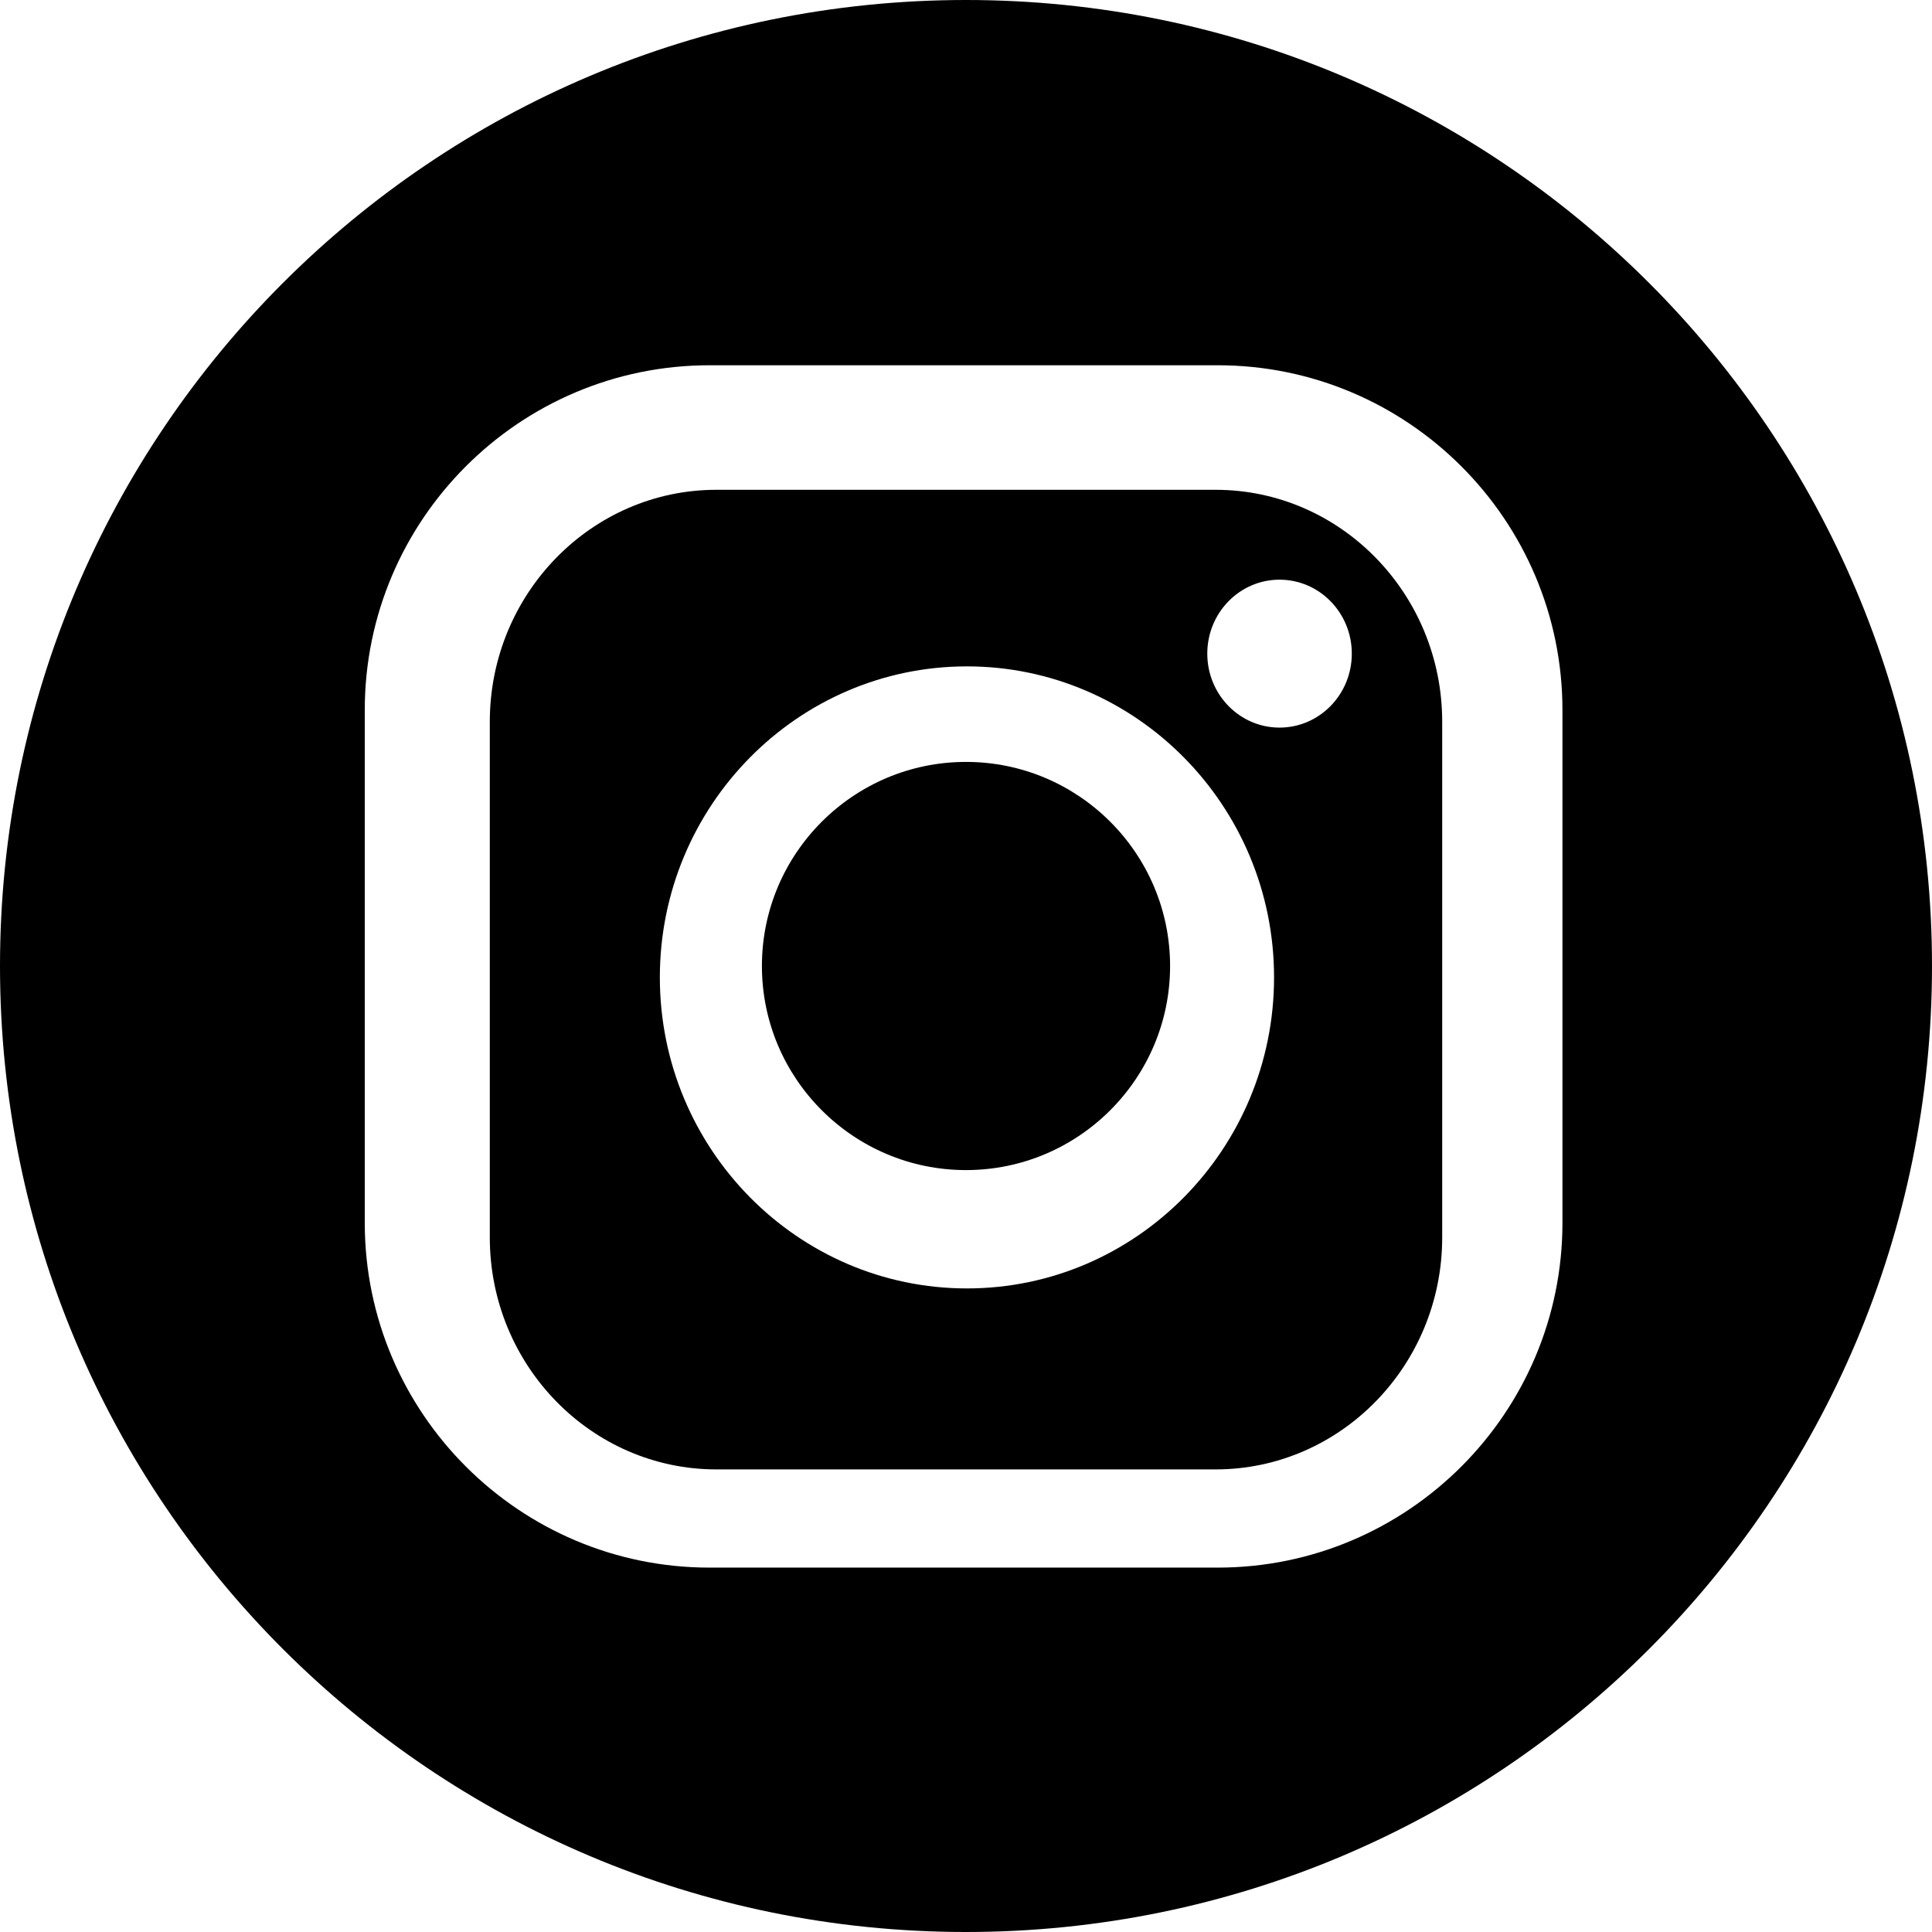
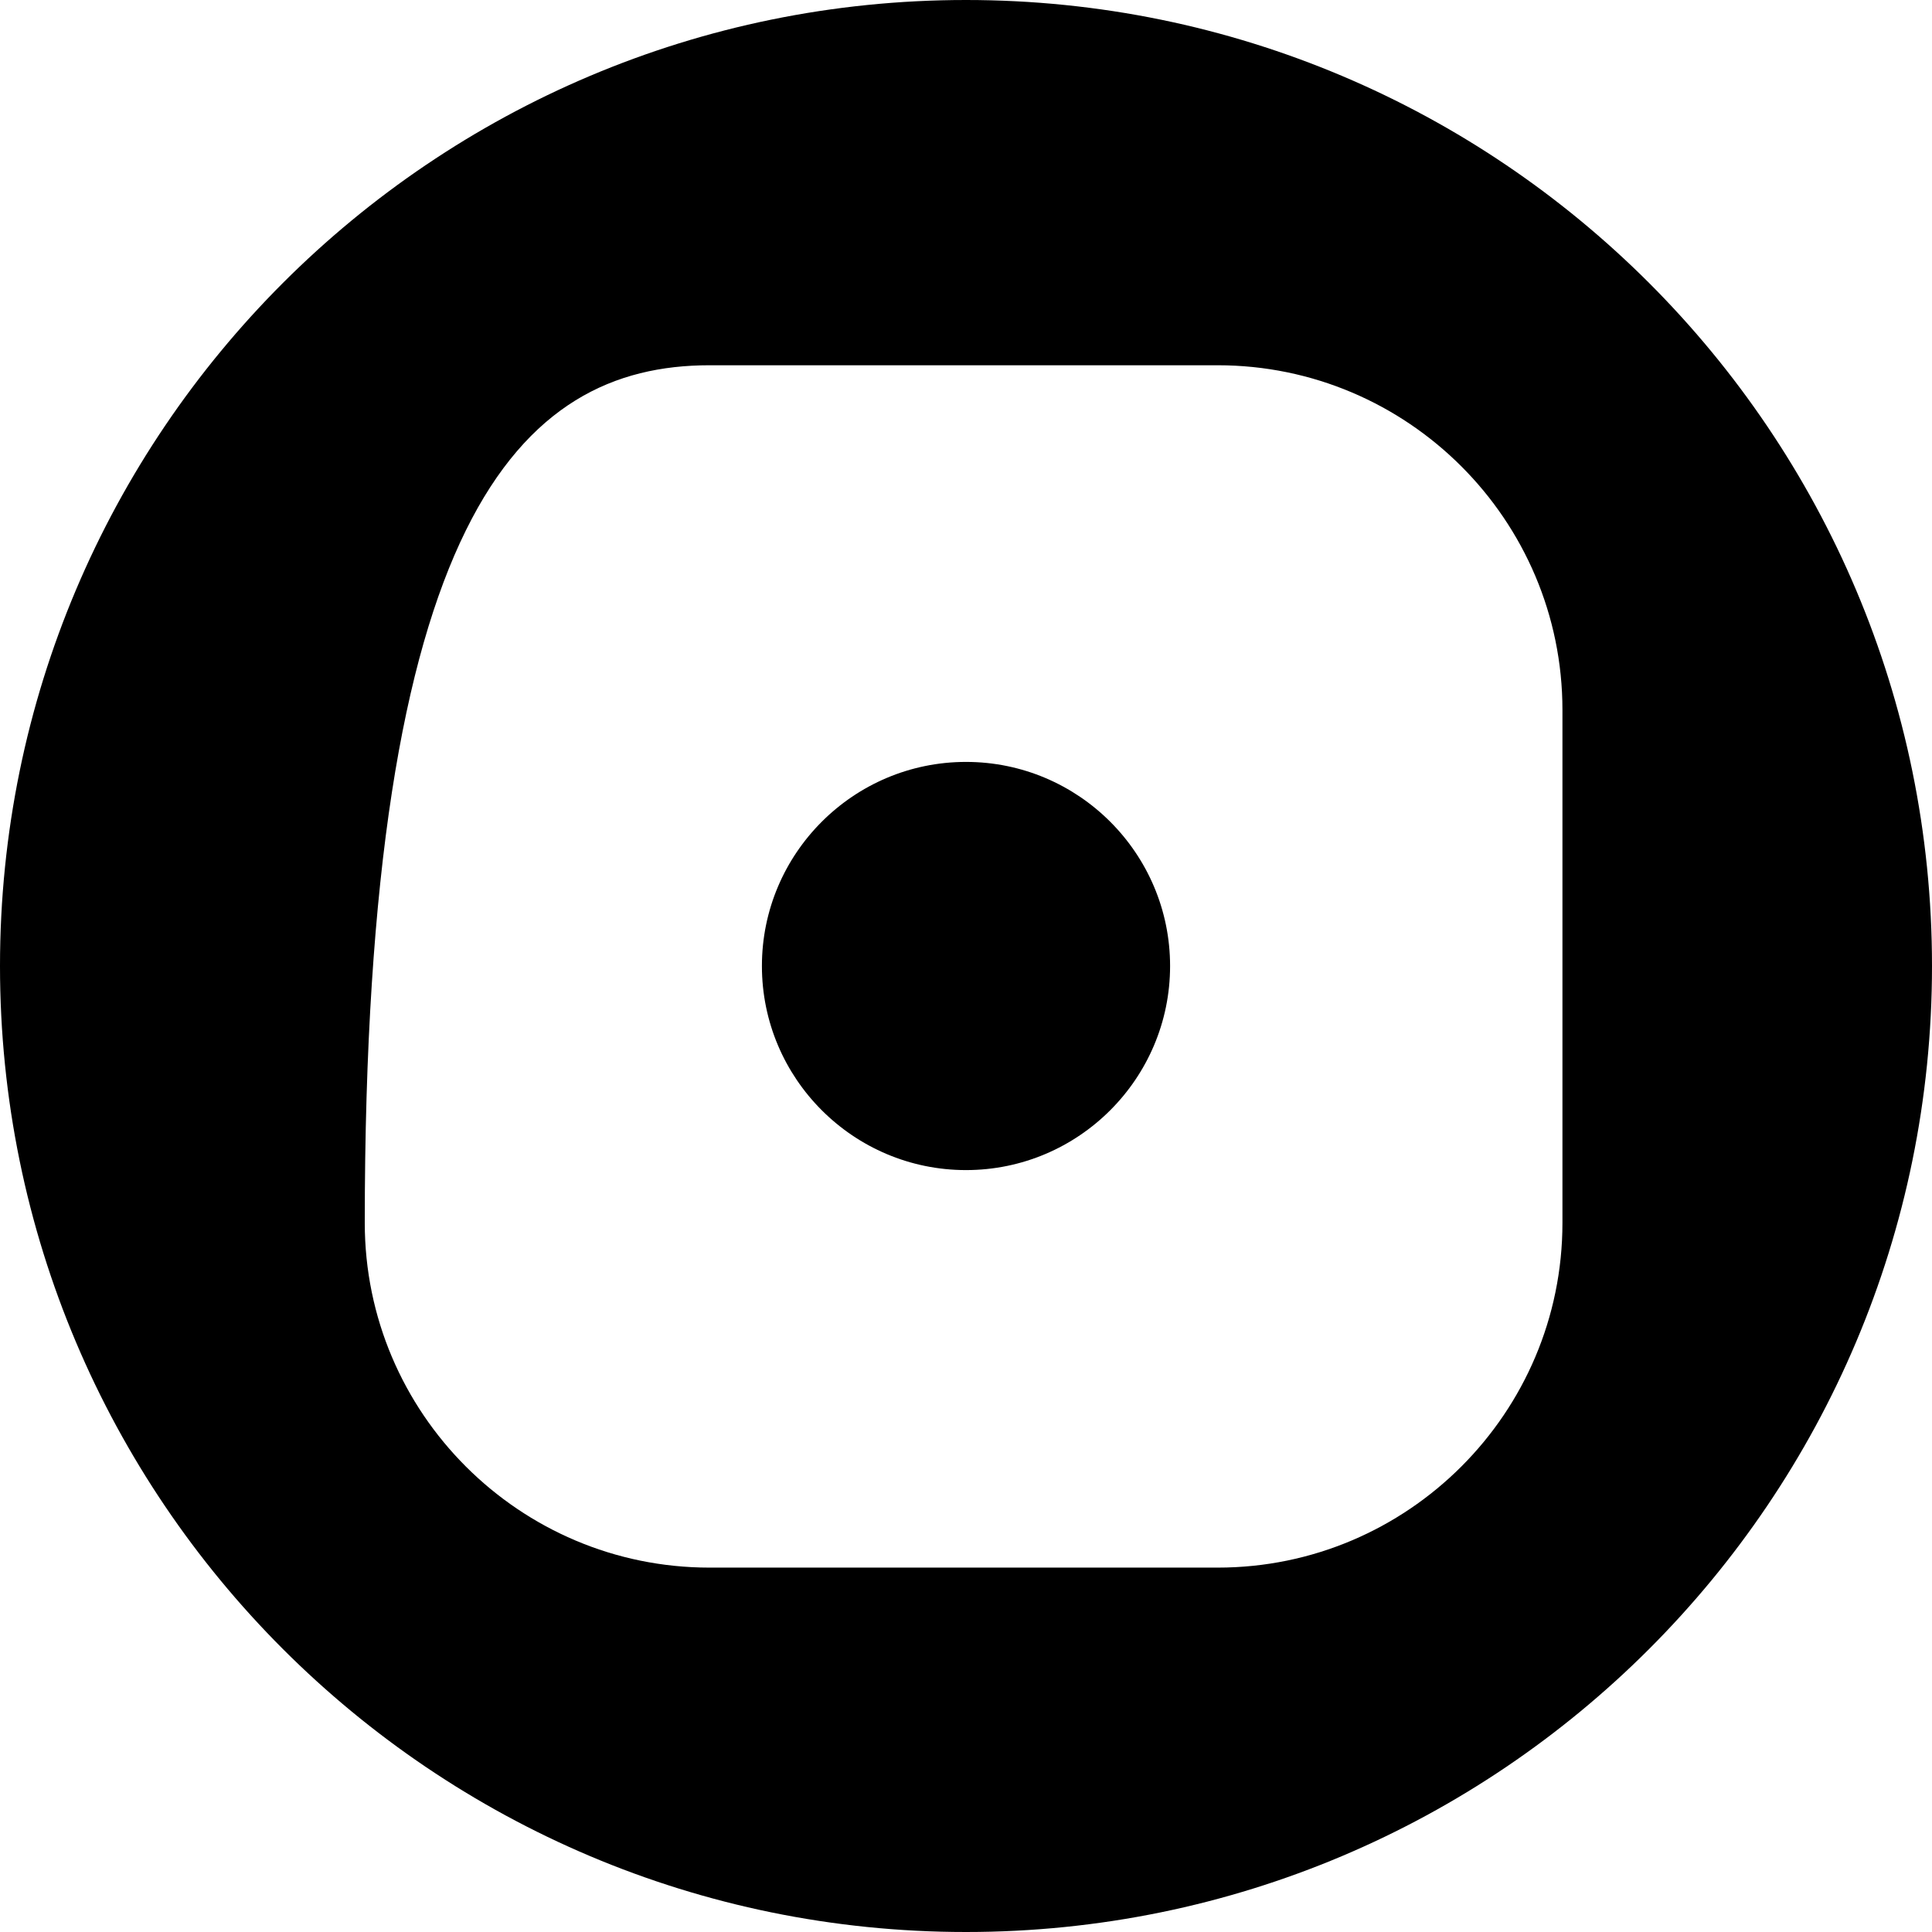
<svg xmlns="http://www.w3.org/2000/svg" width="71px" height="71px" viewBox="0 0 71 71">
  <title>Tilda_Icons_26sn_instagram</title>
  <defs>
    <filter id="filter-1">
      <feColorMatrix in="SourceGraphic" type="matrix" values="0 0 0 0 1 0 0 0 0 1 0 0 0 0 1 0 0 0 1 0" />
    </filter>
  </defs>
  <g id="Welcome" stroke="none" stroke-width="1" fill="none" fill-rule="evenodd">
    <g id="Tilda_Icons_26sn_instagram" transform="translate(-217, -3601)" filter="url(#filter-1)">
      <g transform="translate(217, 3601)">
-         <path d="M44.673,18 L26.327,18 C21.735,18 18,21.824 18,26.523 L18,45.477 C18,50.176 21.735,54 26.327,54 L44.673,54 C49.265,54 53,50.176 53,45.477 L53,26.523 C53,21.824 49.265,18 44.673,18 Z M35.535,47.349 C29.312,47.349 24.249,42.221 24.249,35.919 C24.249,29.616 29.312,24.489 35.535,24.489 C41.758,24.489 46.821,29.616 46.821,35.919 C46.821,42.221 41.758,47.349 35.535,47.349 Z M47.022,26.739 C45.555,26.739 44.367,25.522 44.367,24.021 C44.367,22.519 45.555,21.303 47.022,21.303 C48.489,21.303 49.678,22.519 49.678,24.021 C49.678,25.522 48.489,26.739 47.022,26.739 Z" id="Shape" fill="#000000" fill-rule="nonzero" />
-         <path d="M35.5,0 C15.894,0 0,15.894 0,35.5 C0,55.106 15.894,71 35.5,71 C55.106,71 71,55.106 71,35.5 C71,15.894 55.106,0 35.5,0 Z M57.419,44.94 C57.419,51.926 51.735,57.609 44.75,57.609 L26.074,57.609 C19.088,57.609 13.405,51.925 13.405,44.94 L13.405,26.092 C13.405,19.106 19.088,13.423 26.074,13.423 L44.75,13.423 C51.736,13.423 57.419,19.107 57.419,26.092 L57.419,44.94 Z" id="Shape" fill="#000000" fill-rule="nonzero" />
+         <path d="M35.5,0 C15.894,0 0,15.894 0,35.5 C0,55.106 15.894,71 35.5,71 C55.106,71 71,55.106 71,35.5 C71,15.894 55.106,0 35.5,0 Z M57.419,44.94 C57.419,51.926 51.735,57.609 44.75,57.609 L26.074,57.609 C19.088,57.609 13.405,51.925 13.405,44.94 C13.405,19.106 19.088,13.423 26.074,13.423 L44.75,13.423 C51.736,13.423 57.419,19.107 57.419,26.092 L57.419,44.94 Z" id="Shape" fill="#000000" fill-rule="nonzero" />
        <path d="M35.5,28 C31.364,28 28,31.364 28,35.5 C28,39.636 31.364,43 35.5,43 C39.636,43 43,39.636 43,35.5 C43,31.364 39.636,28 35.5,28 Z" id="Path" fill="#000000" fill-rule="nonzero" />
      </g>
    </g>
  </g>
</svg>